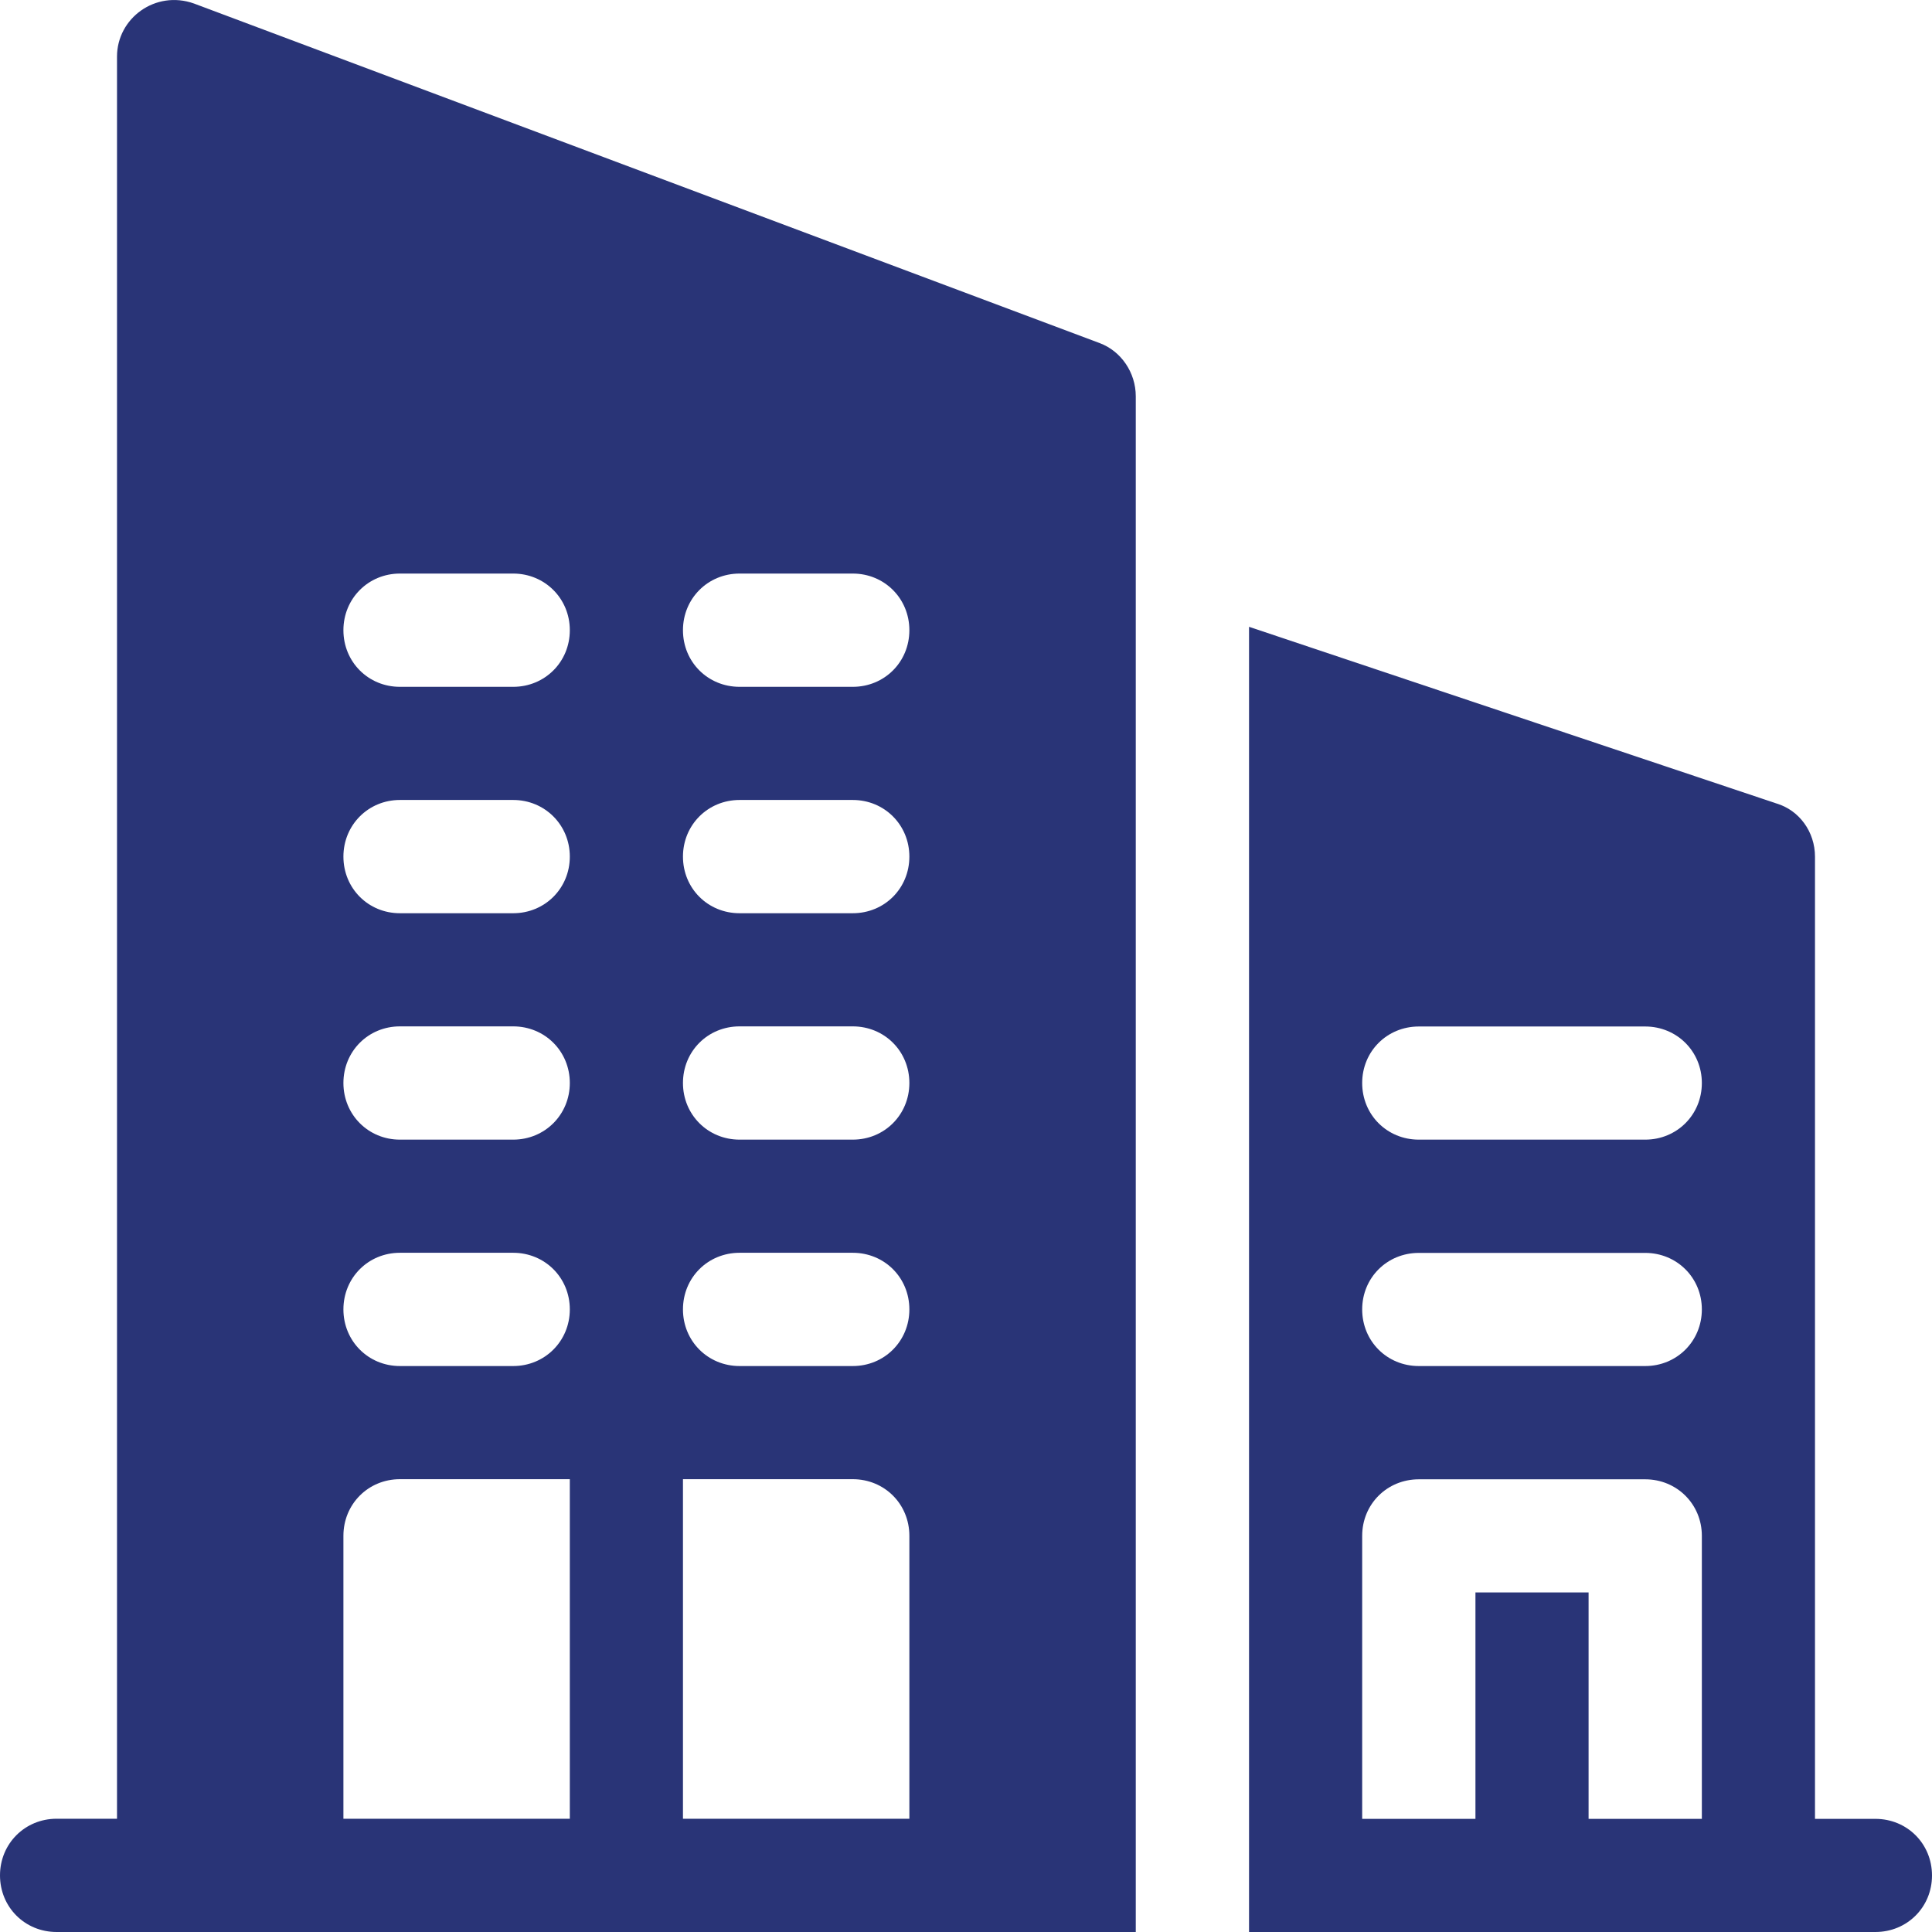
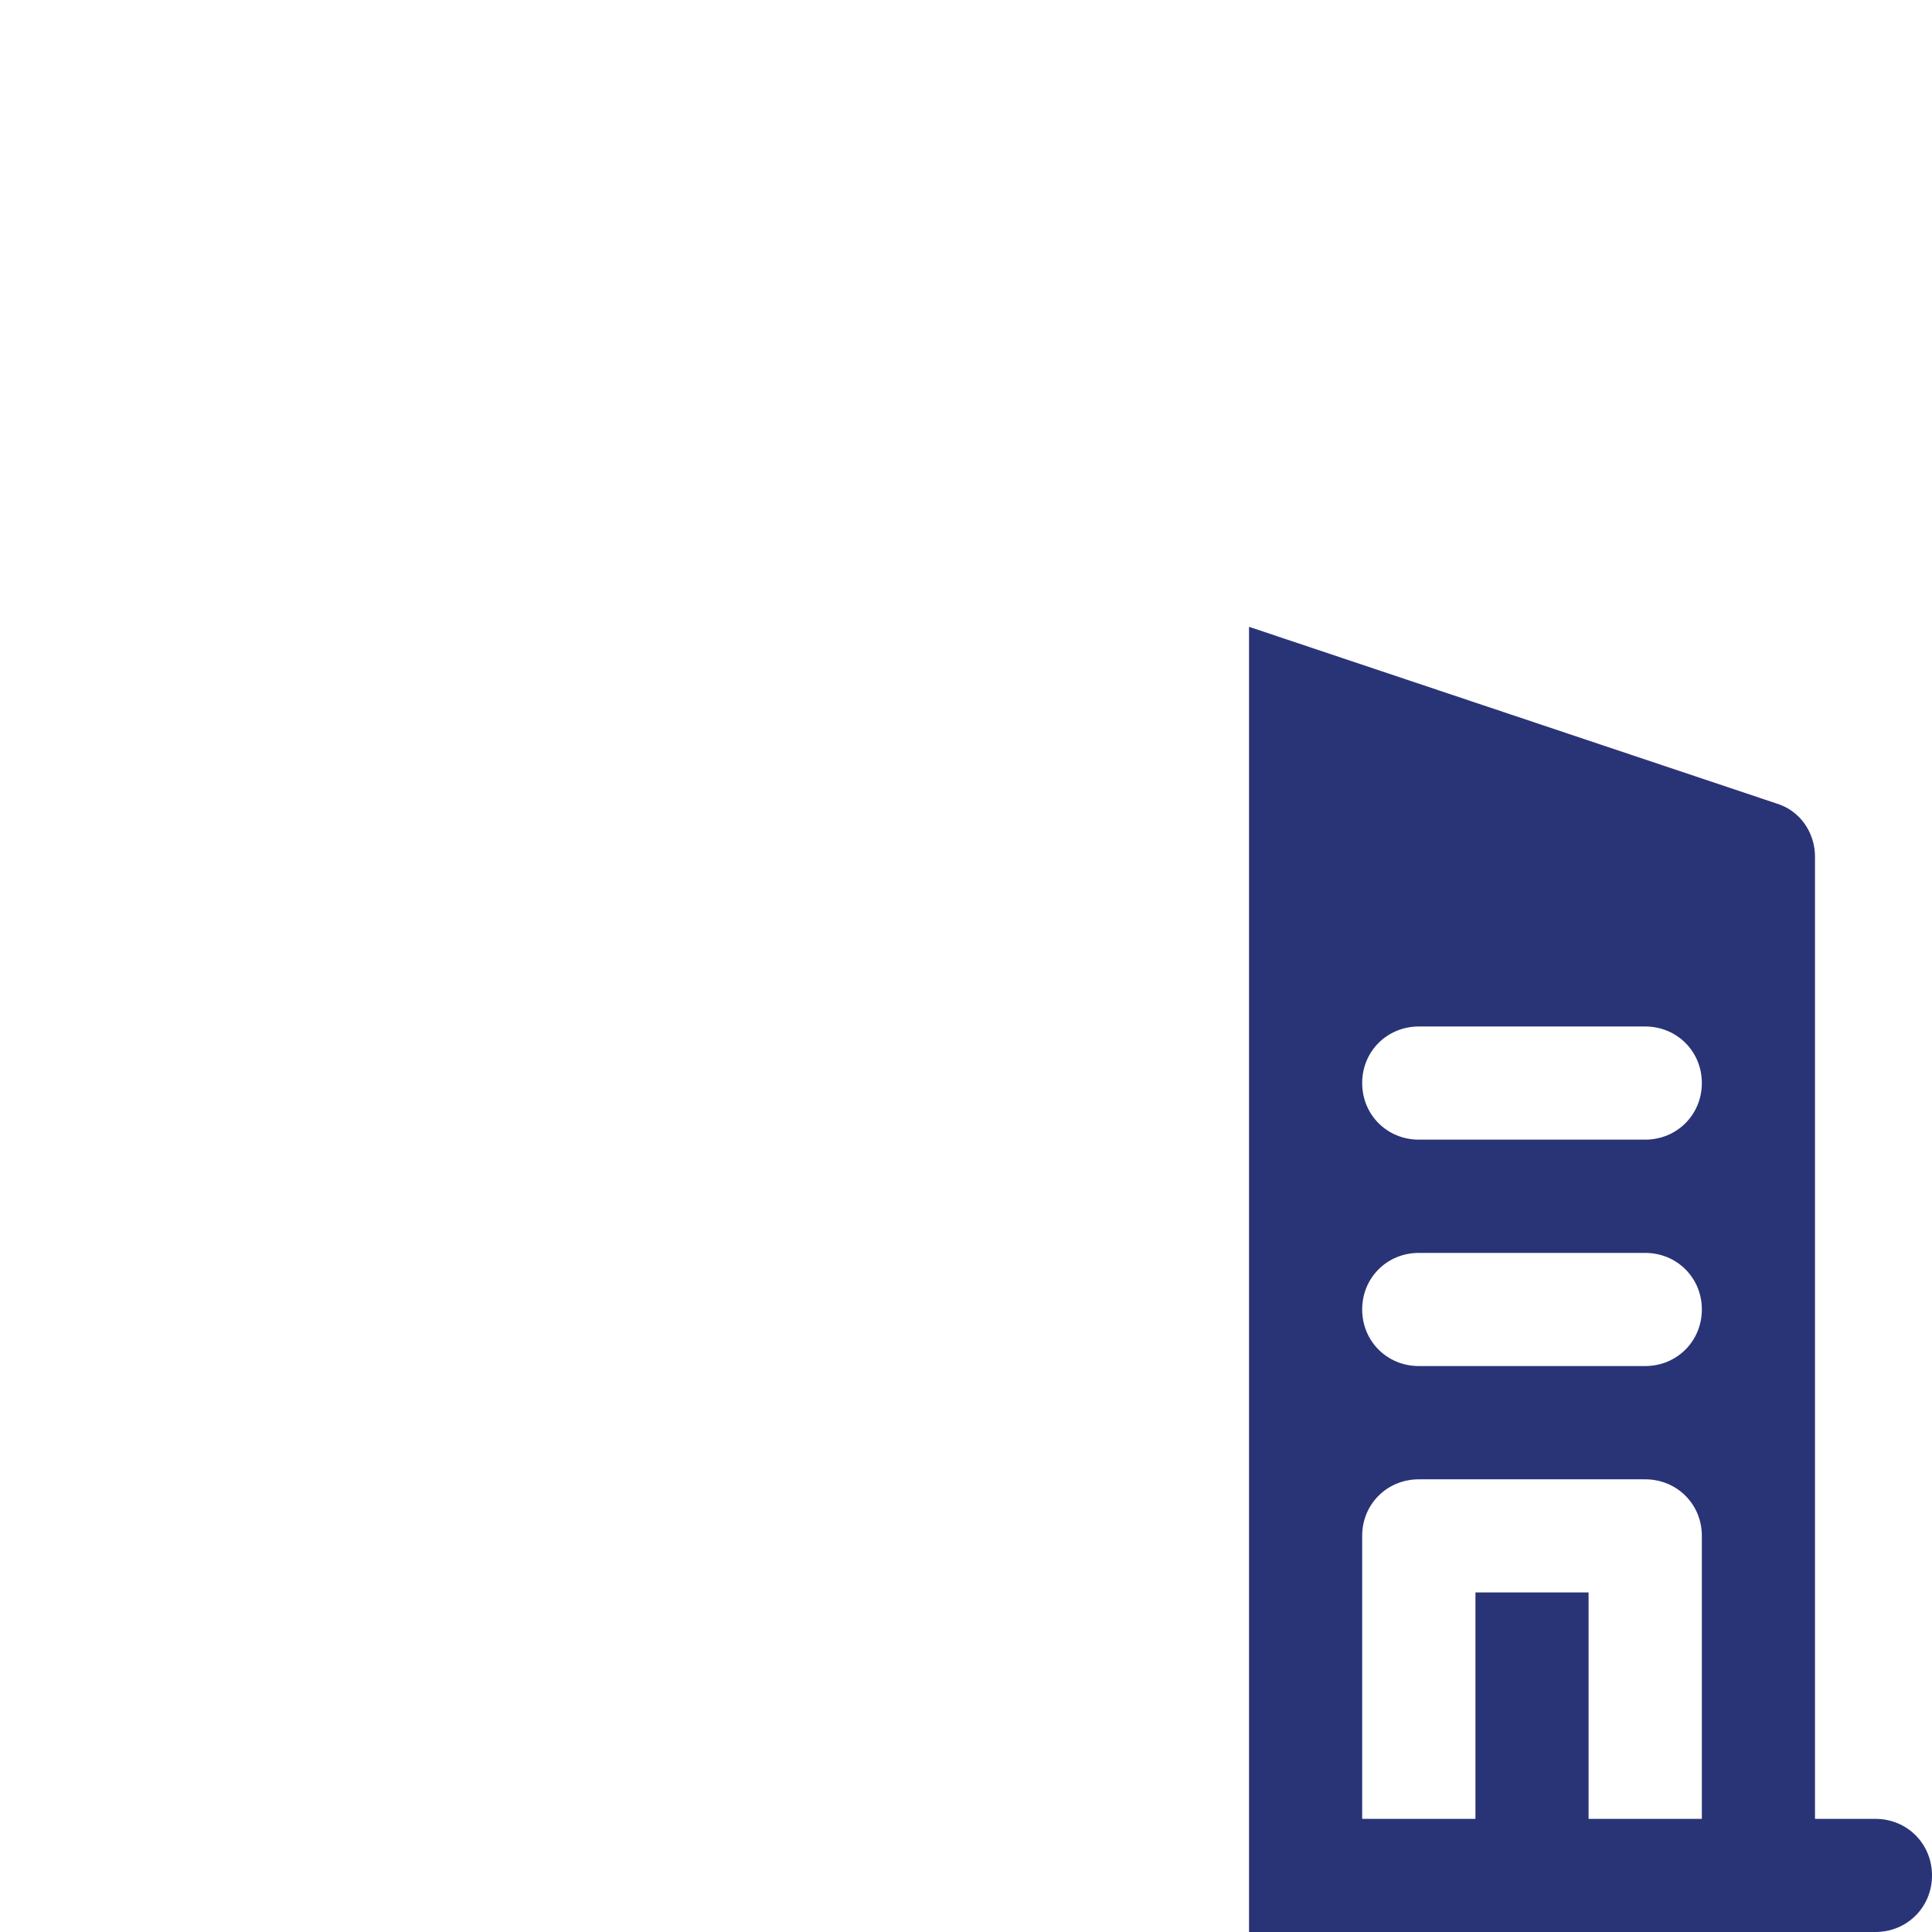
<svg xmlns="http://www.w3.org/2000/svg" width="16" height="16" viewBox="0 0 16 16" fill="none">
  <g clip-path="url(#clip0_712_20686)">
    <path d="M15.531 15.063H15.031V7.095C15.031 6.888 14.9 6.71 14.712 6.654L10.344 5.191V16H15.531C15.794 16 16 15.794 16 15.532C16 15.269 15.794 15.063 15.531 15.063ZM14.094 15.063H13.156V13.188H12.219V15.063H11.281V12.719C11.281 12.457 11.487 12.251 11.75 12.251H13.625C13.887 12.251 14.094 12.457 14.094 12.719V15.063H14.094ZM13.625 11.313H11.75C11.487 11.313 11.281 11.107 11.281 10.844C11.281 10.582 11.487 10.376 11.75 10.376H13.625C13.887 10.376 14.094 10.582 14.094 10.844C14.094 11.107 13.887 11.313 13.625 11.313ZM13.625 9.438H11.75C11.487 9.438 11.281 9.232 11.281 8.969C11.281 8.707 11.487 8.501 11.75 8.501H13.625C13.887 8.501 14.094 8.707 14.094 8.969C14.094 9.232 13.887 9.438 13.625 9.438Z" fill="#293477" />
-     <path d="M9.106 2.841L1.606 0.029C1.288 -0.084 0.969 0.15 0.969 0.469V15.062H0.469C0.206 15.062 0 15.269 0 15.531C0 15.794 0.206 16 0.469 16H9.406C9.406 12.956 9.406 10.935 9.406 3.282C9.406 3.085 9.284 2.907 9.106 2.841ZM4.719 15.062H2.844V12.719C2.844 12.456 3.05 12.25 3.312 12.25H4.719L4.719 15.062ZM4.25 11.313H3.312C3.05 11.313 2.844 11.106 2.844 10.844C2.844 10.581 3.05 10.375 3.312 10.375H4.25C4.512 10.375 4.719 10.581 4.719 10.844C4.719 11.106 4.512 11.313 4.25 11.313ZM4.25 9.438H3.312C3.05 9.438 2.844 9.231 2.844 8.969C2.844 8.706 3.05 8.5 3.312 8.5H4.25C4.512 8.5 4.719 8.706 4.719 8.969C4.719 9.231 4.512 9.438 4.25 9.438ZM4.25 7.563H3.312C3.05 7.563 2.844 7.357 2.844 7.094C2.844 6.832 3.05 6.625 3.312 6.625H4.25C4.512 6.625 4.719 6.832 4.719 7.094C4.719 7.357 4.512 7.563 4.25 7.563ZM4.25 5.688H3.312C3.05 5.688 2.844 5.482 2.844 5.219C2.844 4.957 3.05 4.75 3.312 4.75H4.25C4.512 4.75 4.719 4.957 4.719 5.219C4.719 5.482 4.512 5.688 4.25 5.688ZM7.531 15.062H5.656V12.25H7.062C7.325 12.25 7.531 12.456 7.531 12.719L7.531 15.062ZM7.062 11.313H6.125C5.862 11.313 5.656 11.106 5.656 10.844C5.656 10.581 5.862 10.375 6.125 10.375H7.062C7.325 10.375 7.531 10.581 7.531 10.844C7.531 11.106 7.325 11.313 7.062 11.313ZM7.062 9.438H6.125C5.862 9.438 5.656 9.231 5.656 8.969C5.656 8.706 5.862 8.5 6.125 8.5H7.062C7.325 8.5 7.531 8.706 7.531 8.969C7.531 9.231 7.325 9.438 7.062 9.438ZM7.062 7.563H6.125C5.862 7.563 5.656 7.357 5.656 7.094C5.656 6.832 5.862 6.625 6.125 6.625H7.062C7.325 6.625 7.531 6.832 7.531 7.094C7.531 7.357 7.325 7.563 7.062 7.563ZM7.062 5.688H6.125C5.862 5.688 5.656 5.482 5.656 5.219C5.656 4.957 5.862 4.75 6.125 4.75H7.062C7.325 4.75 7.531 4.957 7.531 5.219C7.531 5.482 7.325 5.688 7.062 5.688Z" fill="#293477" />
  </g>
  <defs>
    <clipPath id="clip0_712_20686">
      <rect width="16" height="16" fill="white" />
    </clipPath>
  </defs>
</svg>